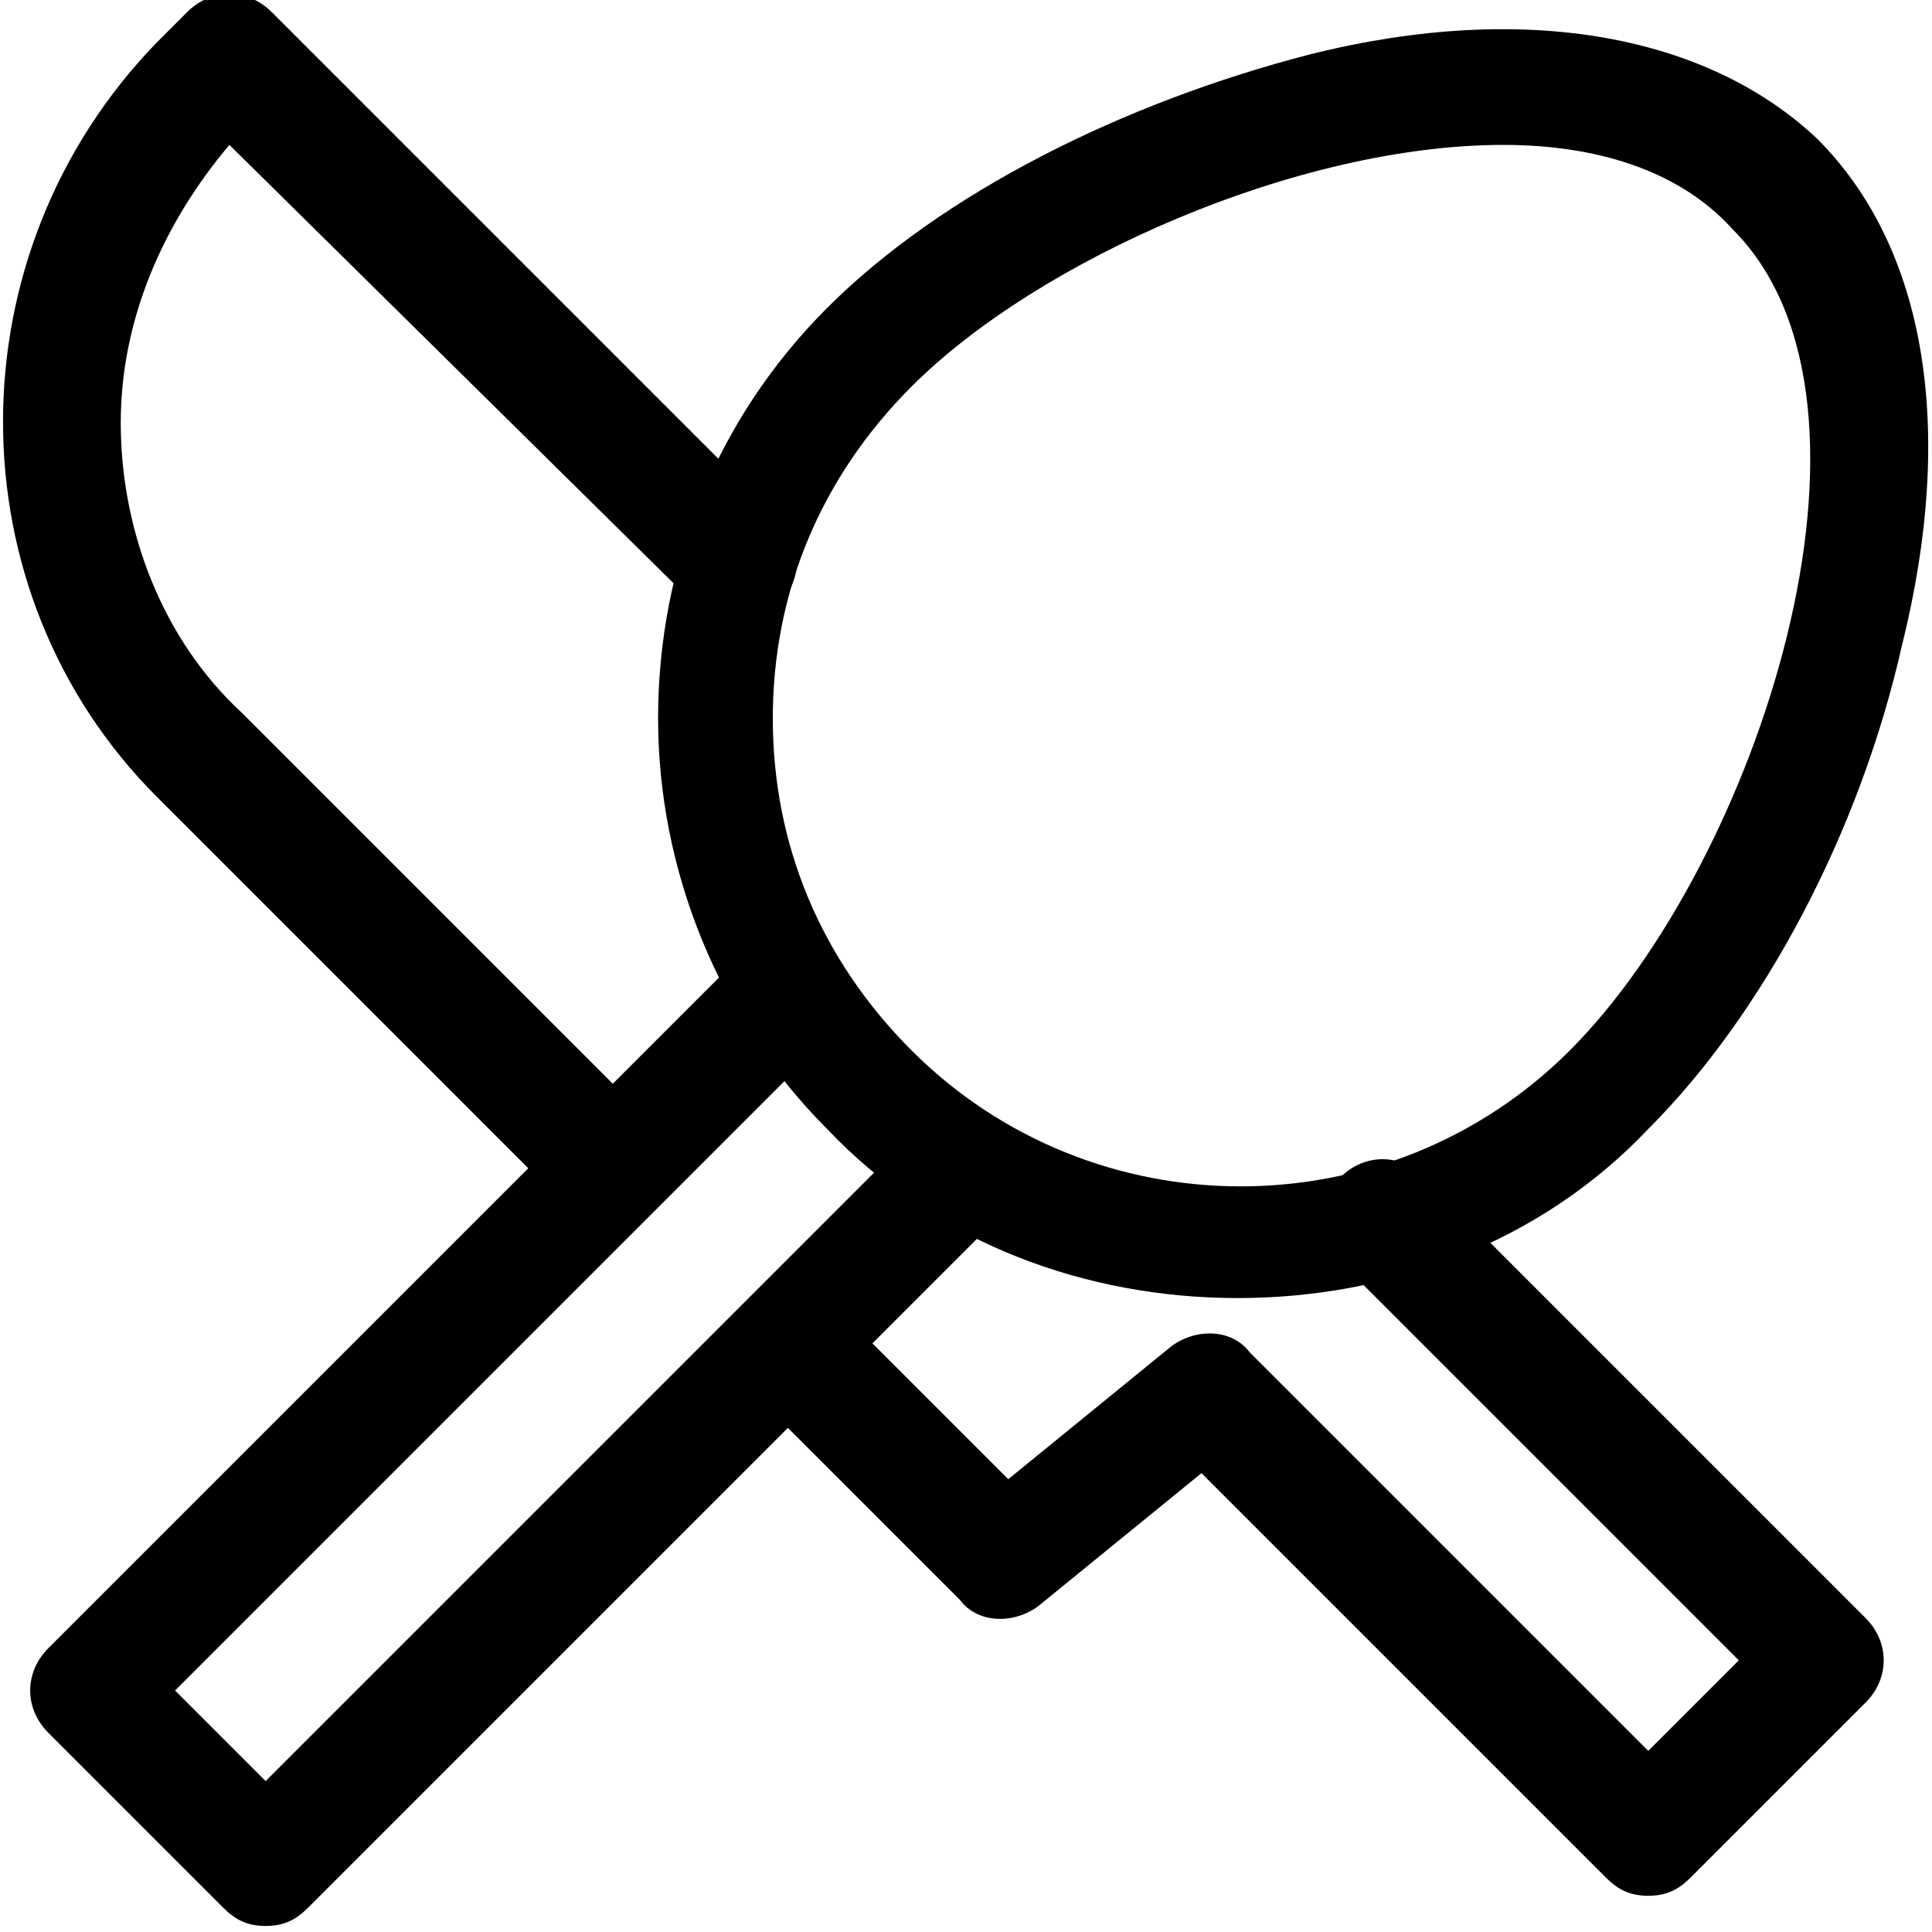
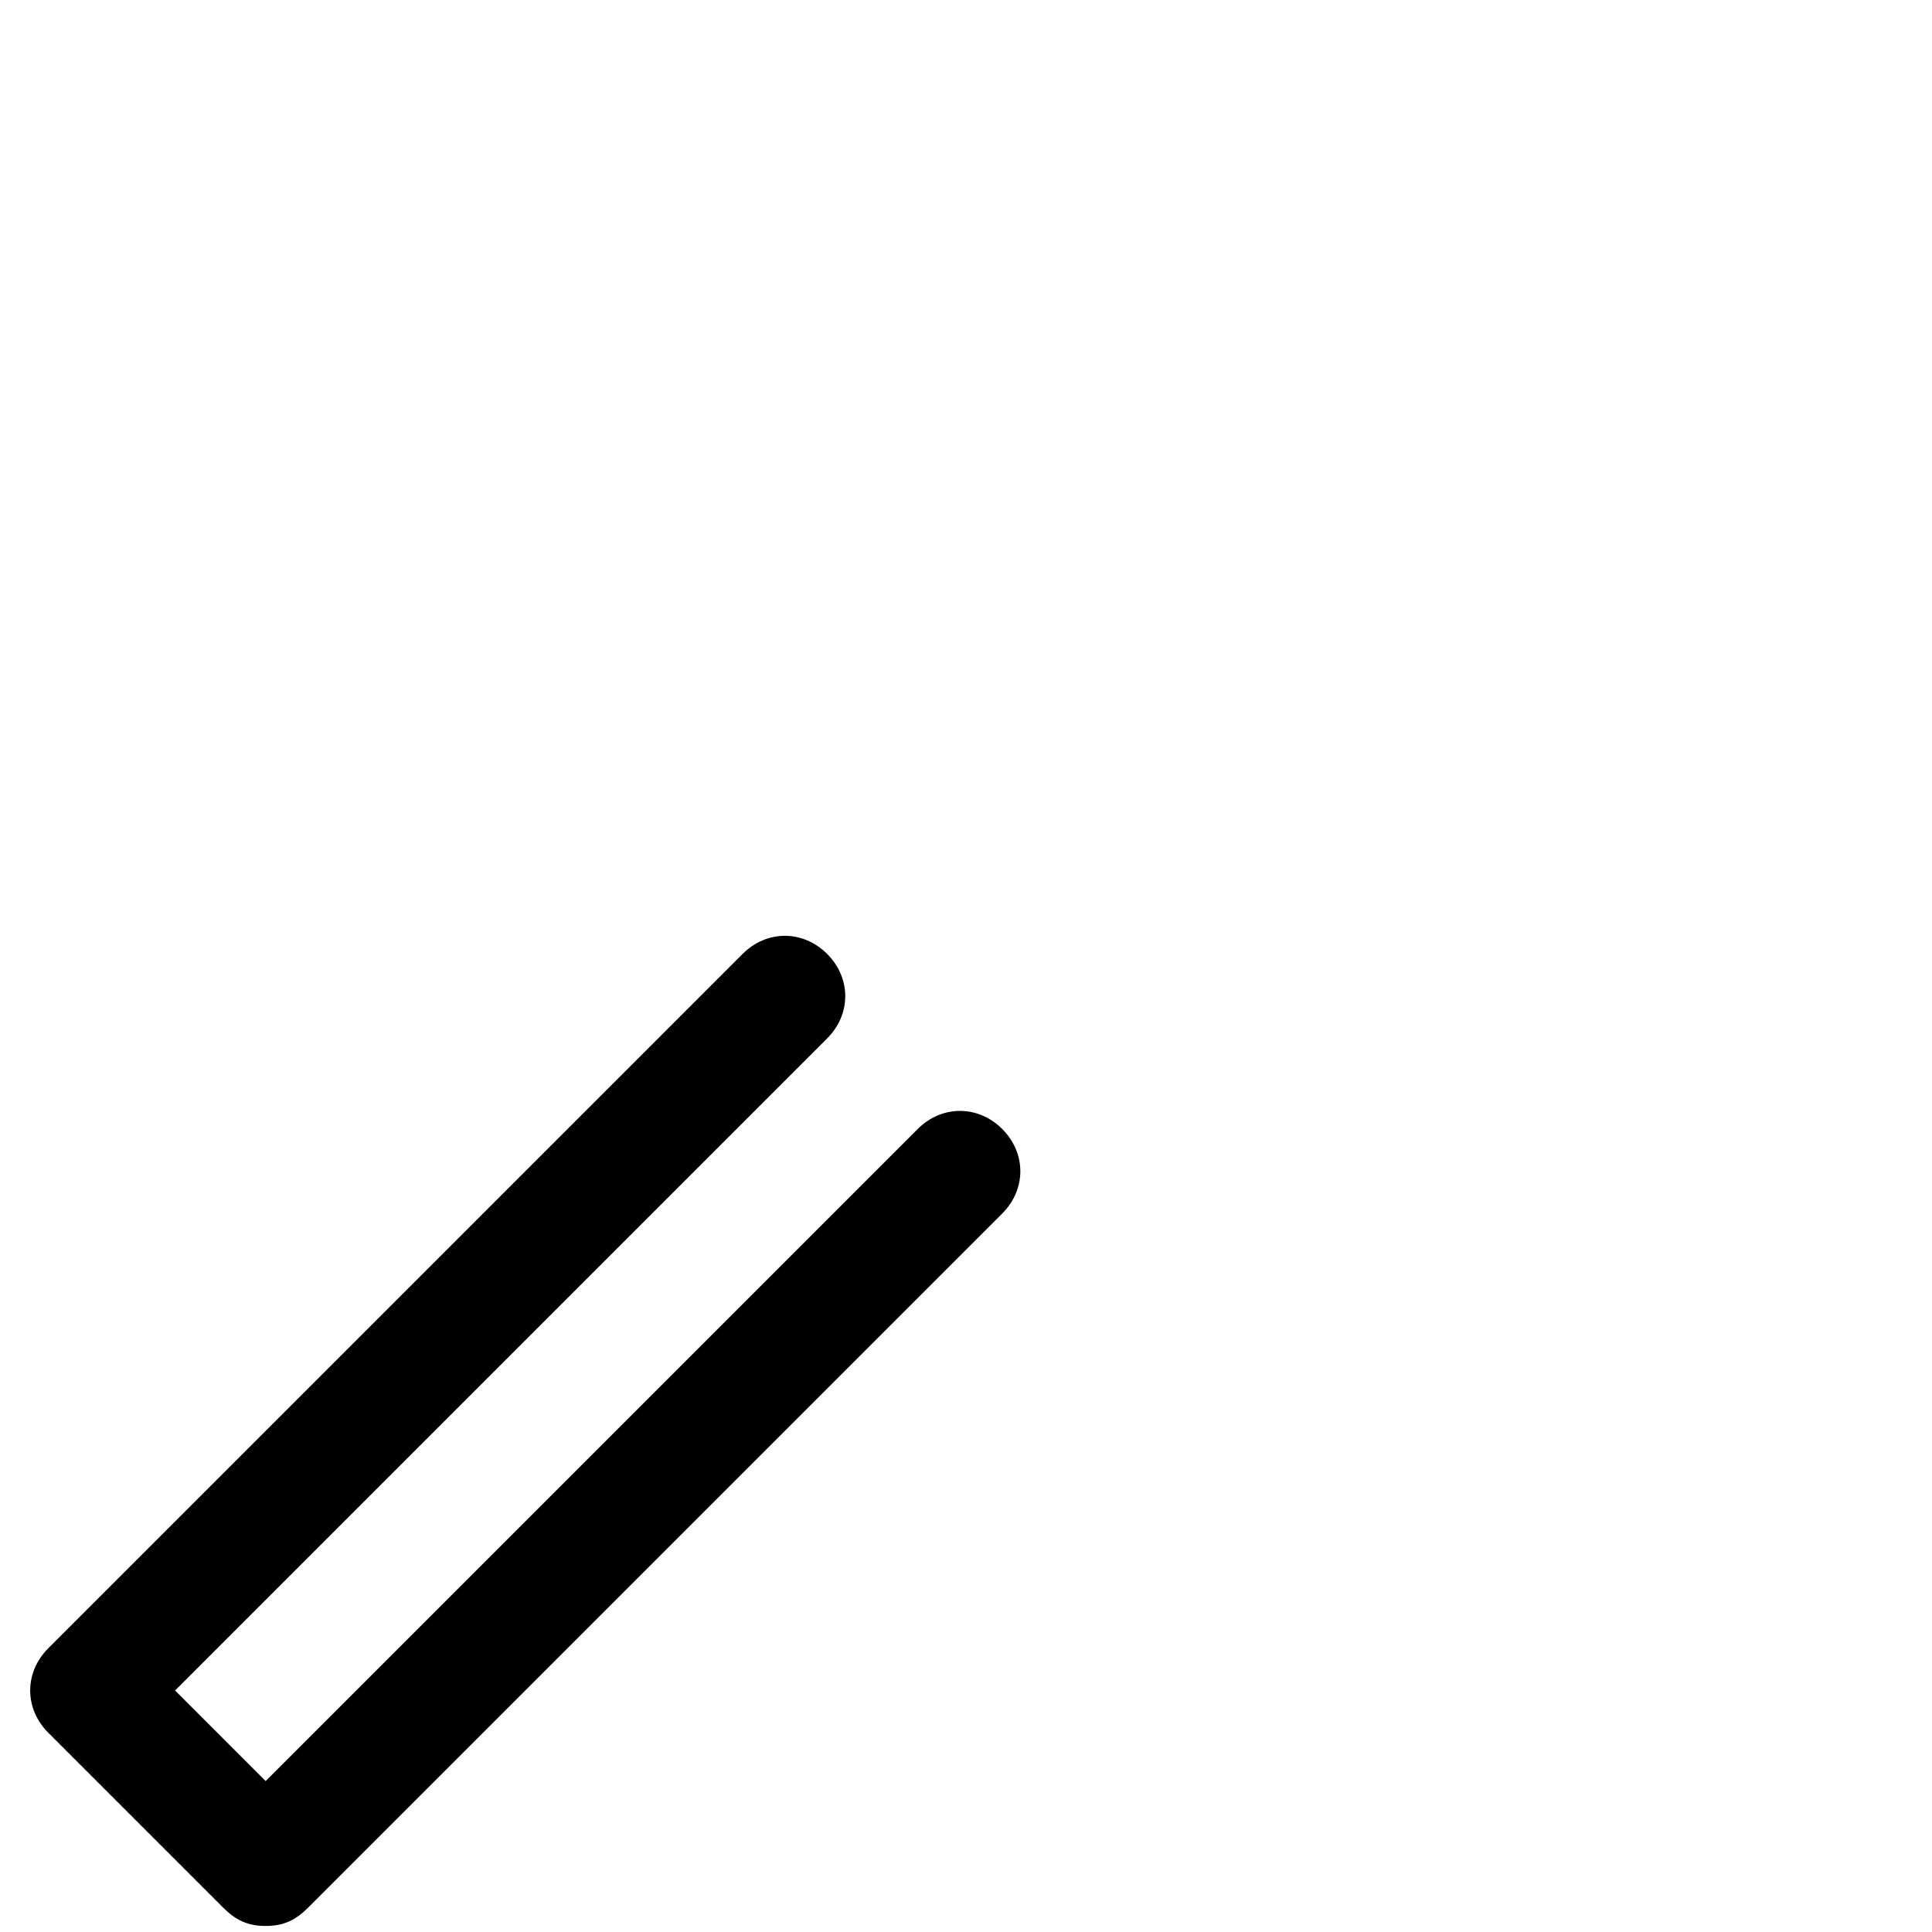
<svg xmlns="http://www.w3.org/2000/svg" id="Layer_2" x="0px" y="0px" viewBox="0 0 32 32" style="enable-background:new 0 0 32 32;" xml:space="preserve">
  <g>
    <g>
-       <path d="M27.3,31.4c-0.3,0-0.5-0.1-0.7-0.3l-6.7-6.7l-2.7,2.2c-0.4,0.3-1,0.3-1.3-0.1L12.4,23c-0.4-0.4-0.4-1,0-1.4   c0.4-0.4,1-0.4,1.4,0l2.9,2.9l2.7-2.2c0.4-0.3,1-0.3,1.3,0.1l6.6,6.6l1.5-1.5l-6.6-6.6c-0.4-0.4-0.4-1,0-1.4c0.4-0.4,1-0.4,1.4,0   l7.3,7.3c0.4,0.4,0.4,1,0,1.4L28,31.1C27.8,31.3,27.6,31.4,27.3,31.4z" />
-     </g>
+       </g>
    <g>
-       <path d="M10.1,20.3c-0.3,0-0.5-0.1-0.7-0.3l-6.8-6.8c-3.4-3.4-3.4-9,0-12.5l0.5-0.5c0.4-0.4,1-0.4,1.4,0l8.4,8.4   c0.4,0.4,0.4,1,0,1.4c-0.4,0.4-1,0.4-1.4,0L3.8,2.4C2.7,3.7,2,5.3,2,7c0,1.8,0.7,3.6,2,4.8l6.8,6.8c0.4,0.4,0.4,1,0,1.4   C10.6,20.2,10.4,20.3,10.1,20.3z" />
-     </g>
+       </g>
    <g>
      <g>
-         <path d="M20.5,21.5c-2.5,0-5-0.9-6.8-2.8c-1.8-1.8-2.8-4.3-2.8-6.8c0-2.6,1-5,2.8-6.8c1.9-1.9,4.9-3.4,8-4.2    c3.6-0.9,6.6-0.3,8.4,1.4c1.8,1.8,2.3,4.8,1.4,8.4c-0.7,3.1-2.3,6.1-4.2,8C25.5,20.6,23,21.5,20.5,21.5z M24.9,2.4    c-3.4,0-7.7,1.9-9.8,4c-1.5,1.5-2.3,3.4-2.3,5.5c0,2.1,0.8,4,2.3,5.5c3,3,7.9,3,10.9,0c3.1-3.1,5.6-10.7,2.7-13.6    C27.8,2.8,26.4,2.4,24.9,2.4z" />
-       </g>
+         </g>
      <g>
        <path d="M4.4,31.9L4.4,31.9c-0.3,0-0.5-0.1-0.7-0.3l-2.9-2.9c-0.4-0.4-0.4-1,0-1.4l11.5-11.5c0.4-0.4,1-0.4,1.4,0    c0.4,0.4,0.4,1,0,1.4L2.9,28l1.5,1.5l10.8-10.8c0.4-0.4,1-0.4,1.4,0c0.4,0.4,0.4,1,0,1.4L5.1,31.6C4.9,31.8,4.7,31.9,4.4,31.9z" />
      </g>
    </g>
  </g>
</svg>